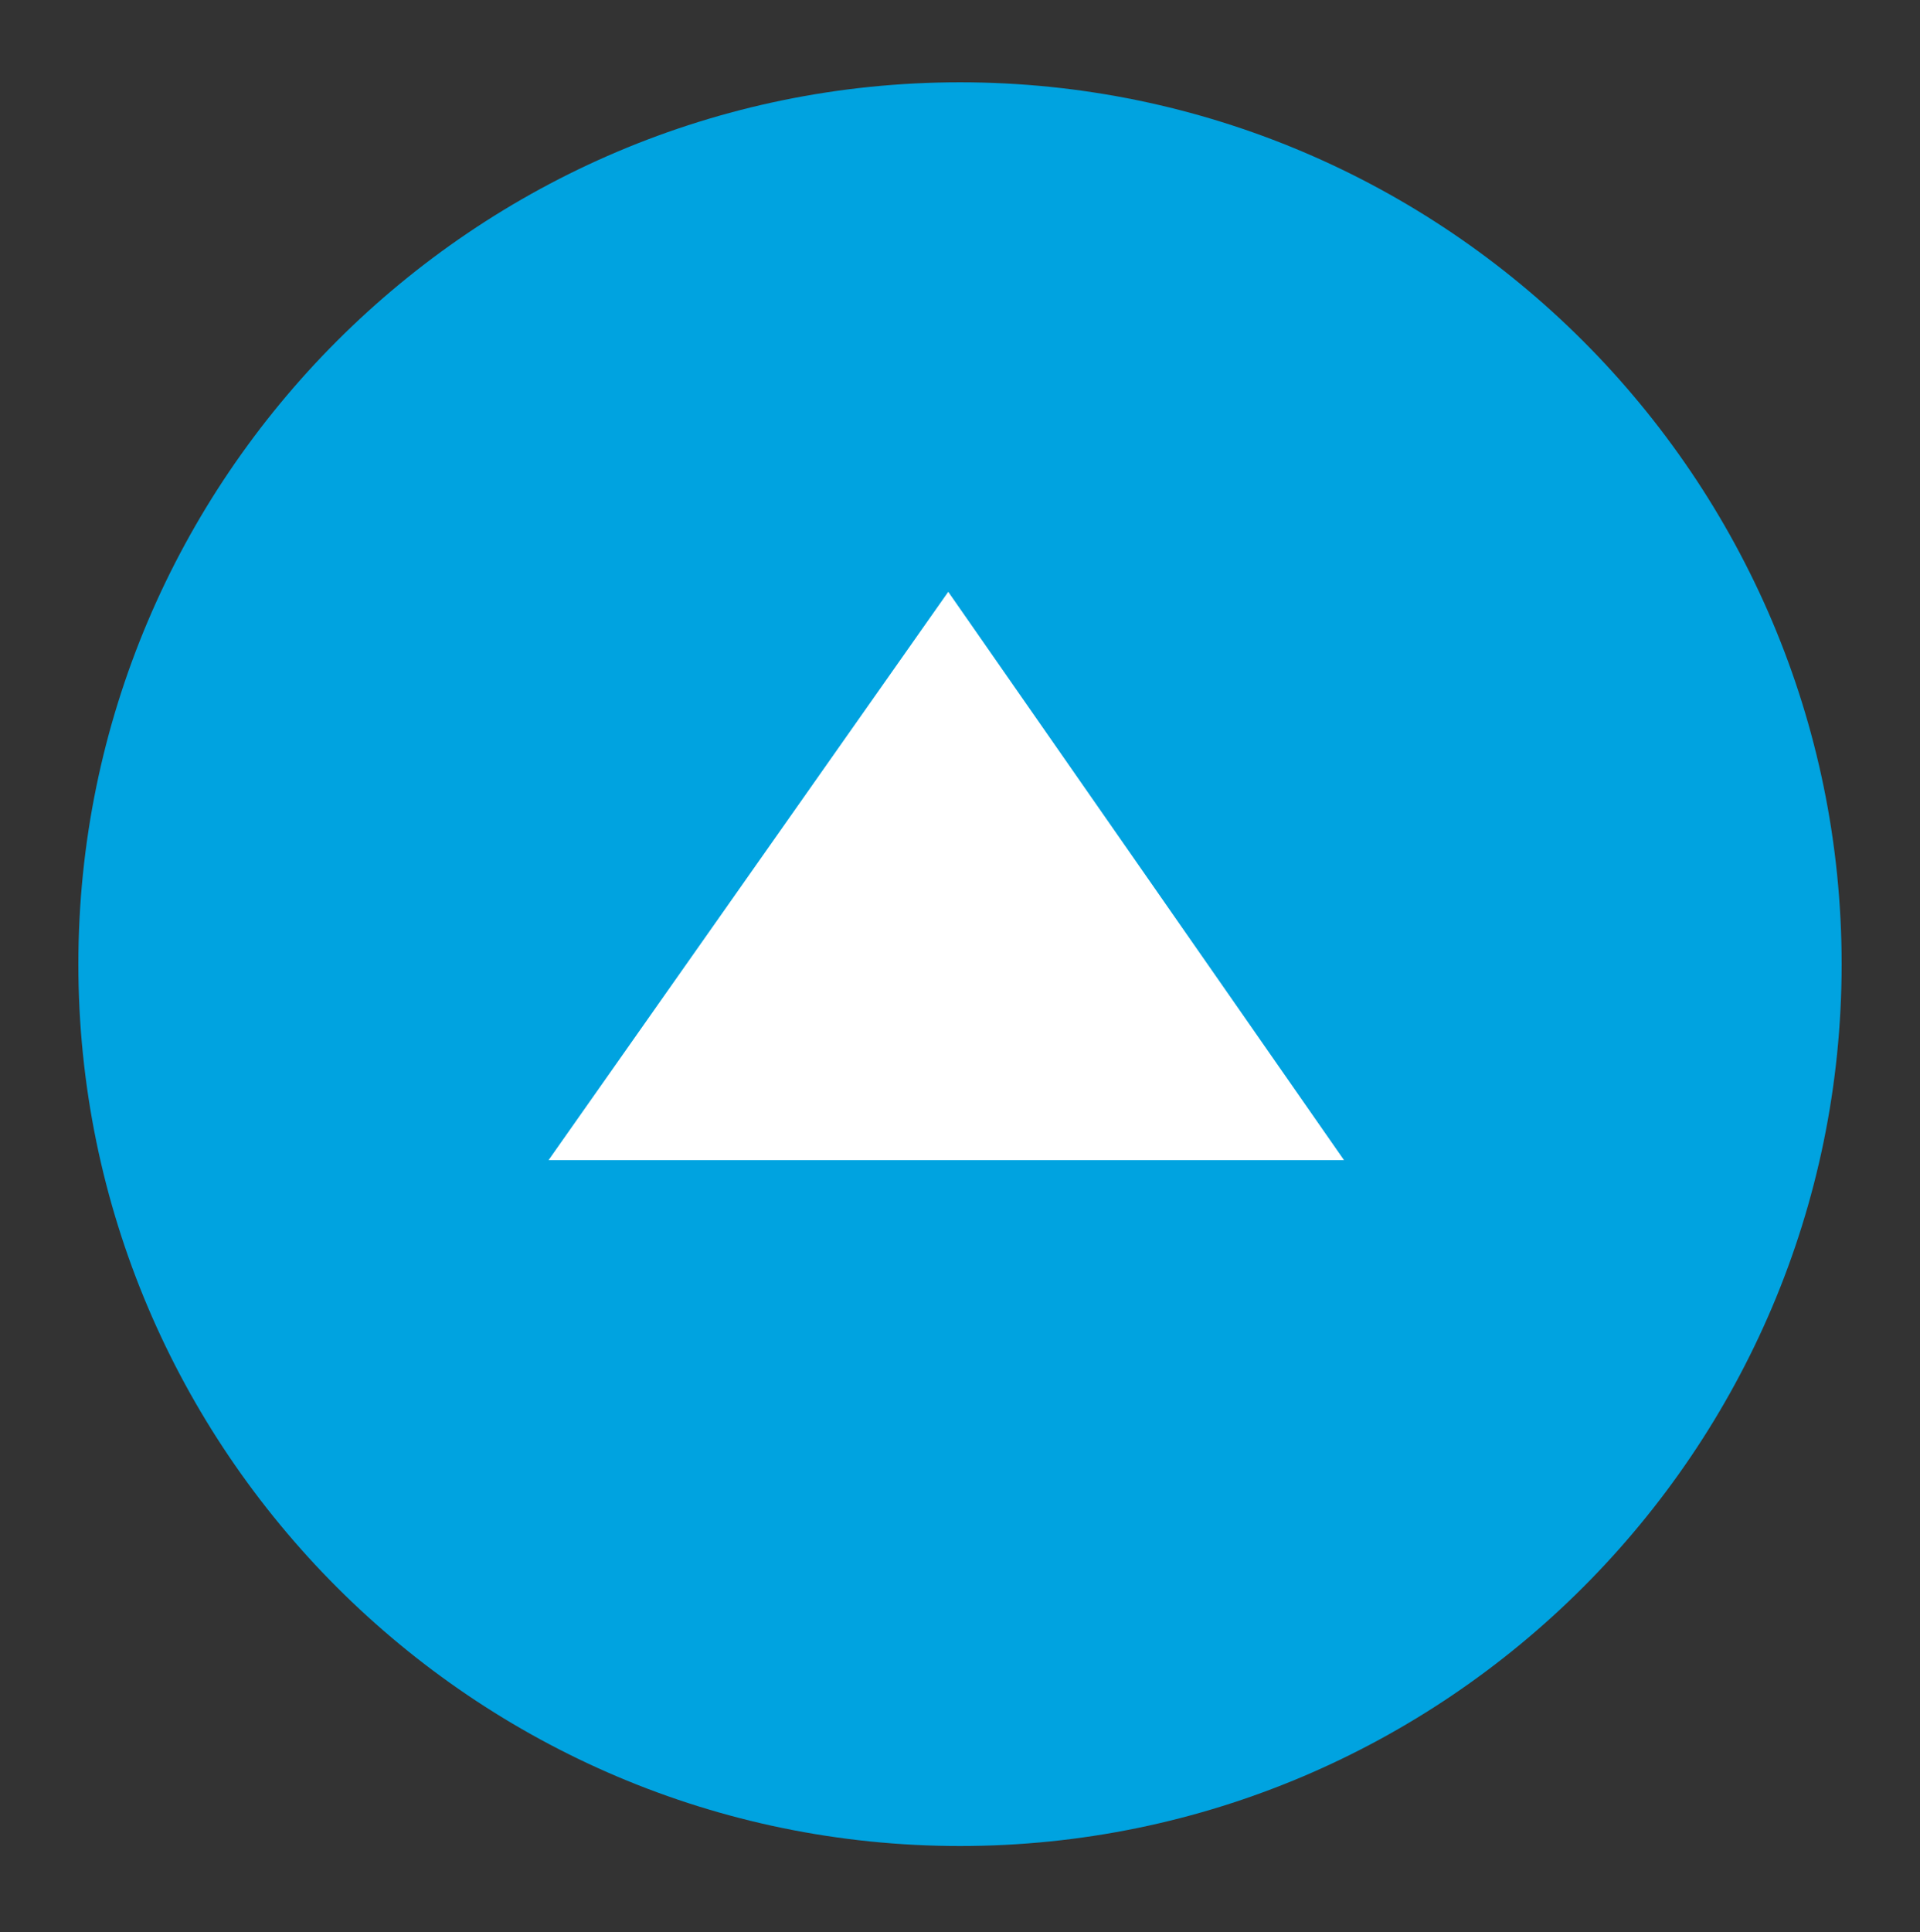
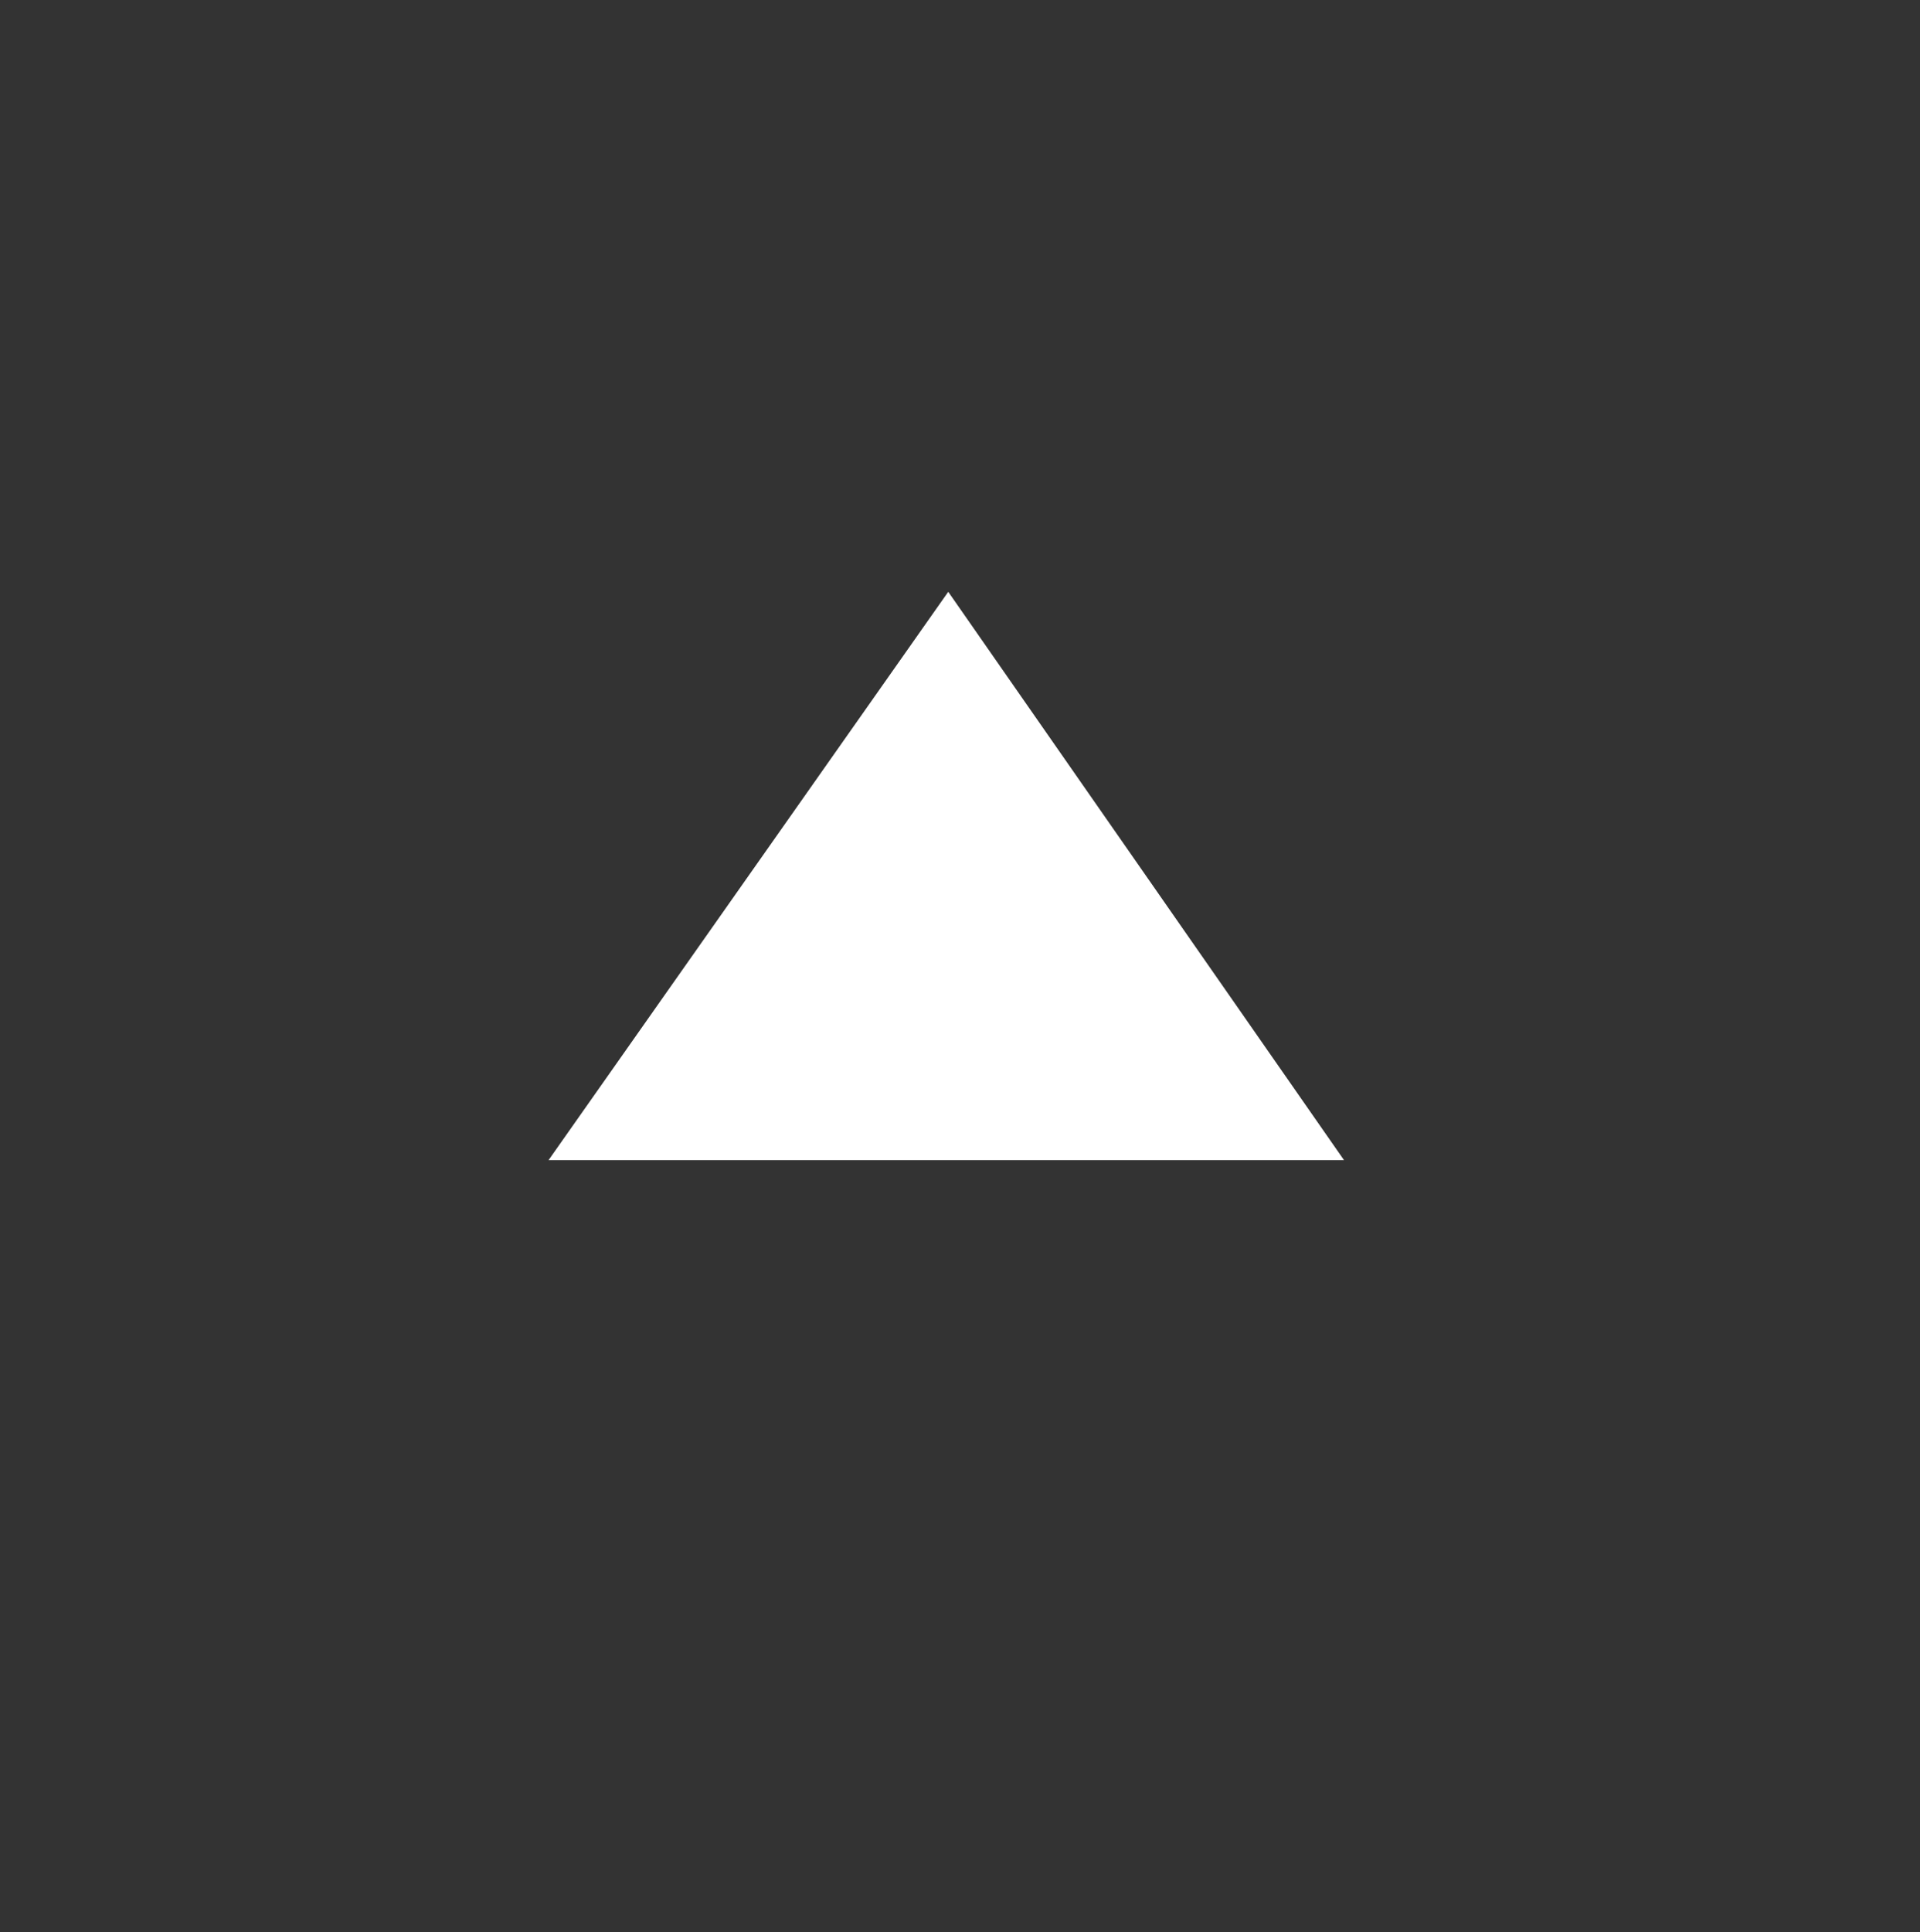
<svg xmlns="http://www.w3.org/2000/svg" version="1.1" id="Laag_1" x="0px" y="0px" viewBox="0 0 49 49.3" style="enable-background:new 0 0 49 49.3;" xml:space="preserve">
  <rect x="0" y="0" width="49" height="49.3" fill="#333333" stroke="none" />
  <style type="text/css">
	.st0{fill:#00A3E0;}
	.st1{fill:#FFFFFF;}
</style>
  <g id="Group_153" transform="translate(-718 -156)">
    <g id="Next_Arrow_Button" transform="translate(-424 1341) rotate(-90)">
-       <path id="rectangle-1" class="st0" d="M1160.4,1144c12.4,0,22.5,10.1,22.5,22.5s-10.1,22.5-22.5,22.5s-22.5-10.1-22.5-22.5    S1148,1144,1160.4,1144z" />
-     </g>
+       </g>
    <path id="Path_229" class="st1" d="M732,185.6h20.3l-10.1-14.5L732,185.6z" />
  </g>
</svg>